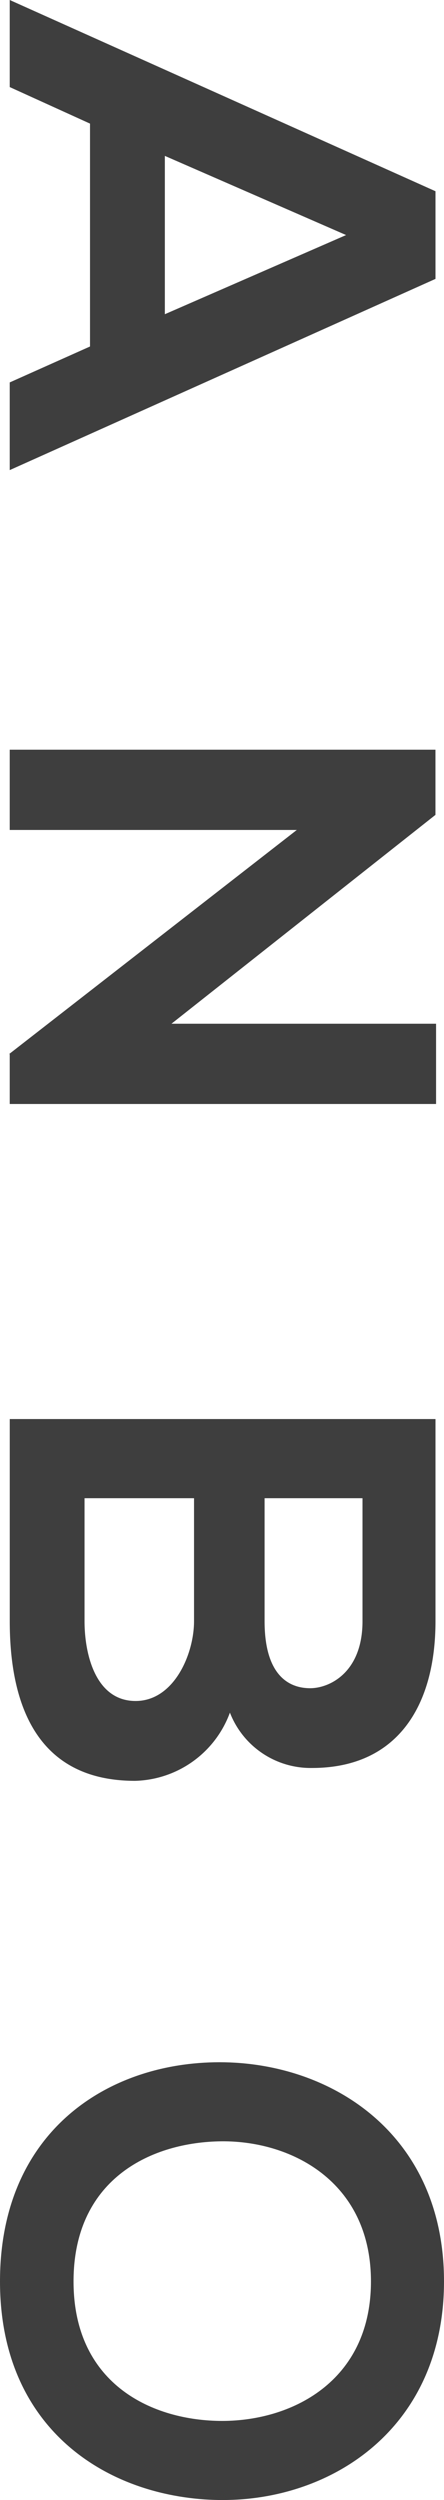
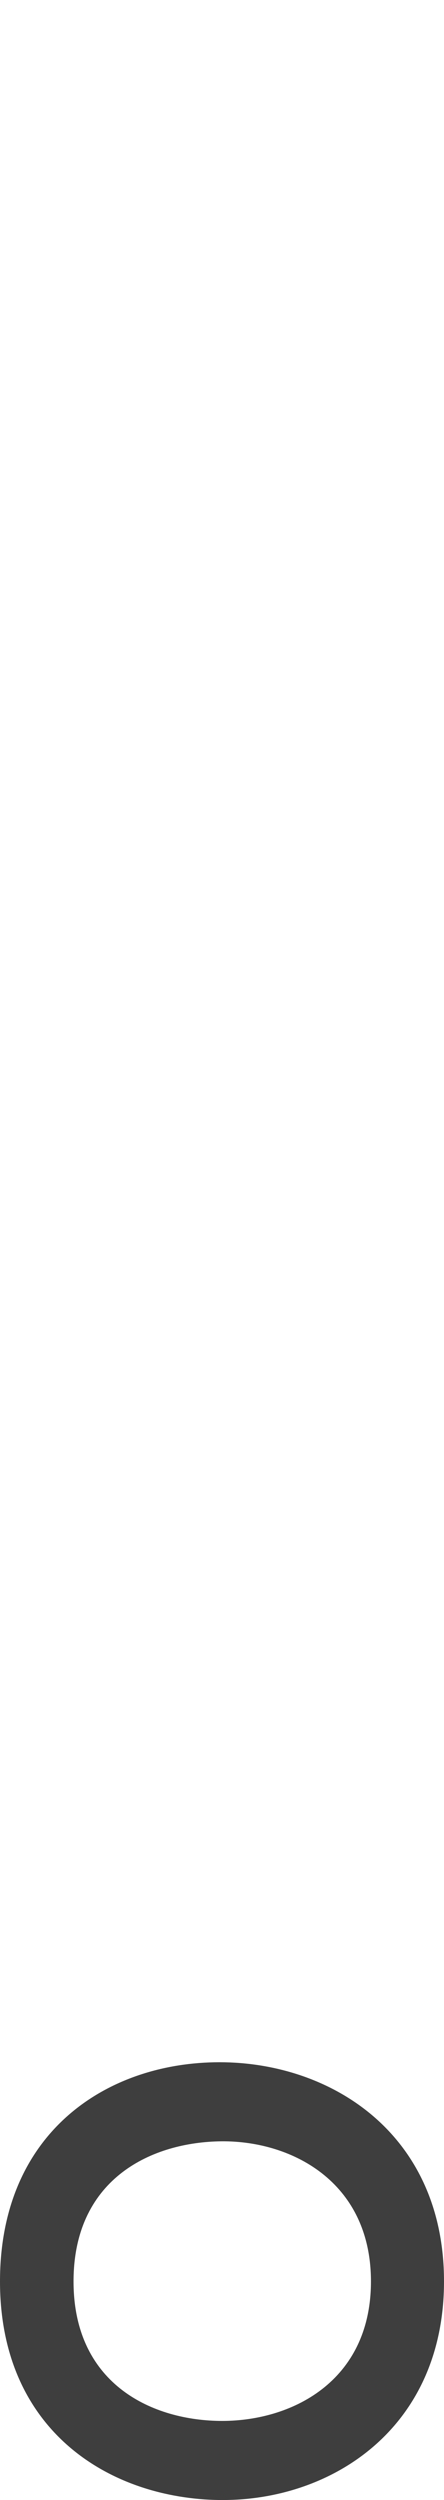
<svg xmlns="http://www.w3.org/2000/svg" width="15.341" height="86.279" viewBox="0 0 15.341 86.279">
  <g id="logo_side" transform="translate(15.341) rotate(90)">
-     <path id="パス_1" data-name="パス 1" d="M8.112,3.671l2.732,6.262H5.38ZM6.6.582,0,15.293H3.005l1.261-2.774h7.692l1.24,2.774h3.026L9.625.582Z" transform="translate(0 -0.288)" fill="#3e3e3e" />
-     <path id="パス_2" data-name="パス 2" d="M60.687.542V9.684L53.479.563H51.23V15.273H54V5.354l7.734,9.94v-.021h1.723V.542Z" transform="translate(-25.357 -0.268)" fill="#3e3e3e" />
-     <path id="パス_3" data-name="パス 3" d="M109.01,4.849A2.992,2.992,0,0,1,107.1,7.686a3.587,3.587,0,0,1,2.354,3.278c0,3.279-2.459,4.329-5.506,4.329H96.968V.583h6.977c2.9,0,5.065,1.3,5.065,4.266M99.7,6.488h4.245c1.744,0,2.312-.735,2.312-1.576,0-.672-.546-1.807-2.312-1.807H99.7Zm0,6.221h4.245c1.135,0,2.753-.378,2.753-1.765,0-1.324-1.618-2.018-2.753-2.018H99.7Z" transform="translate(-47.995 -0.289)" fill="#3e3e3e" />
    <path id="パス_4" data-name="パス 4" d="M156.027,7.734c-.042,3.8-2.375,7.607-7.544,7.607s-7.565-3.72-7.565-7.586S143.4,0,148.482,0c5.065,0,7.586,3.888,7.544,7.734M143.649,7.8c.063,2.417,1.366,5,4.834,5s4.77-2.605,4.813-5.023c.042-2.48-1.345-5.253-4.813-5.253s-4.9,2.795-4.834,5.275" transform="translate(-69.748)" fill="#3e3e3e" />
  </g>
</svg>